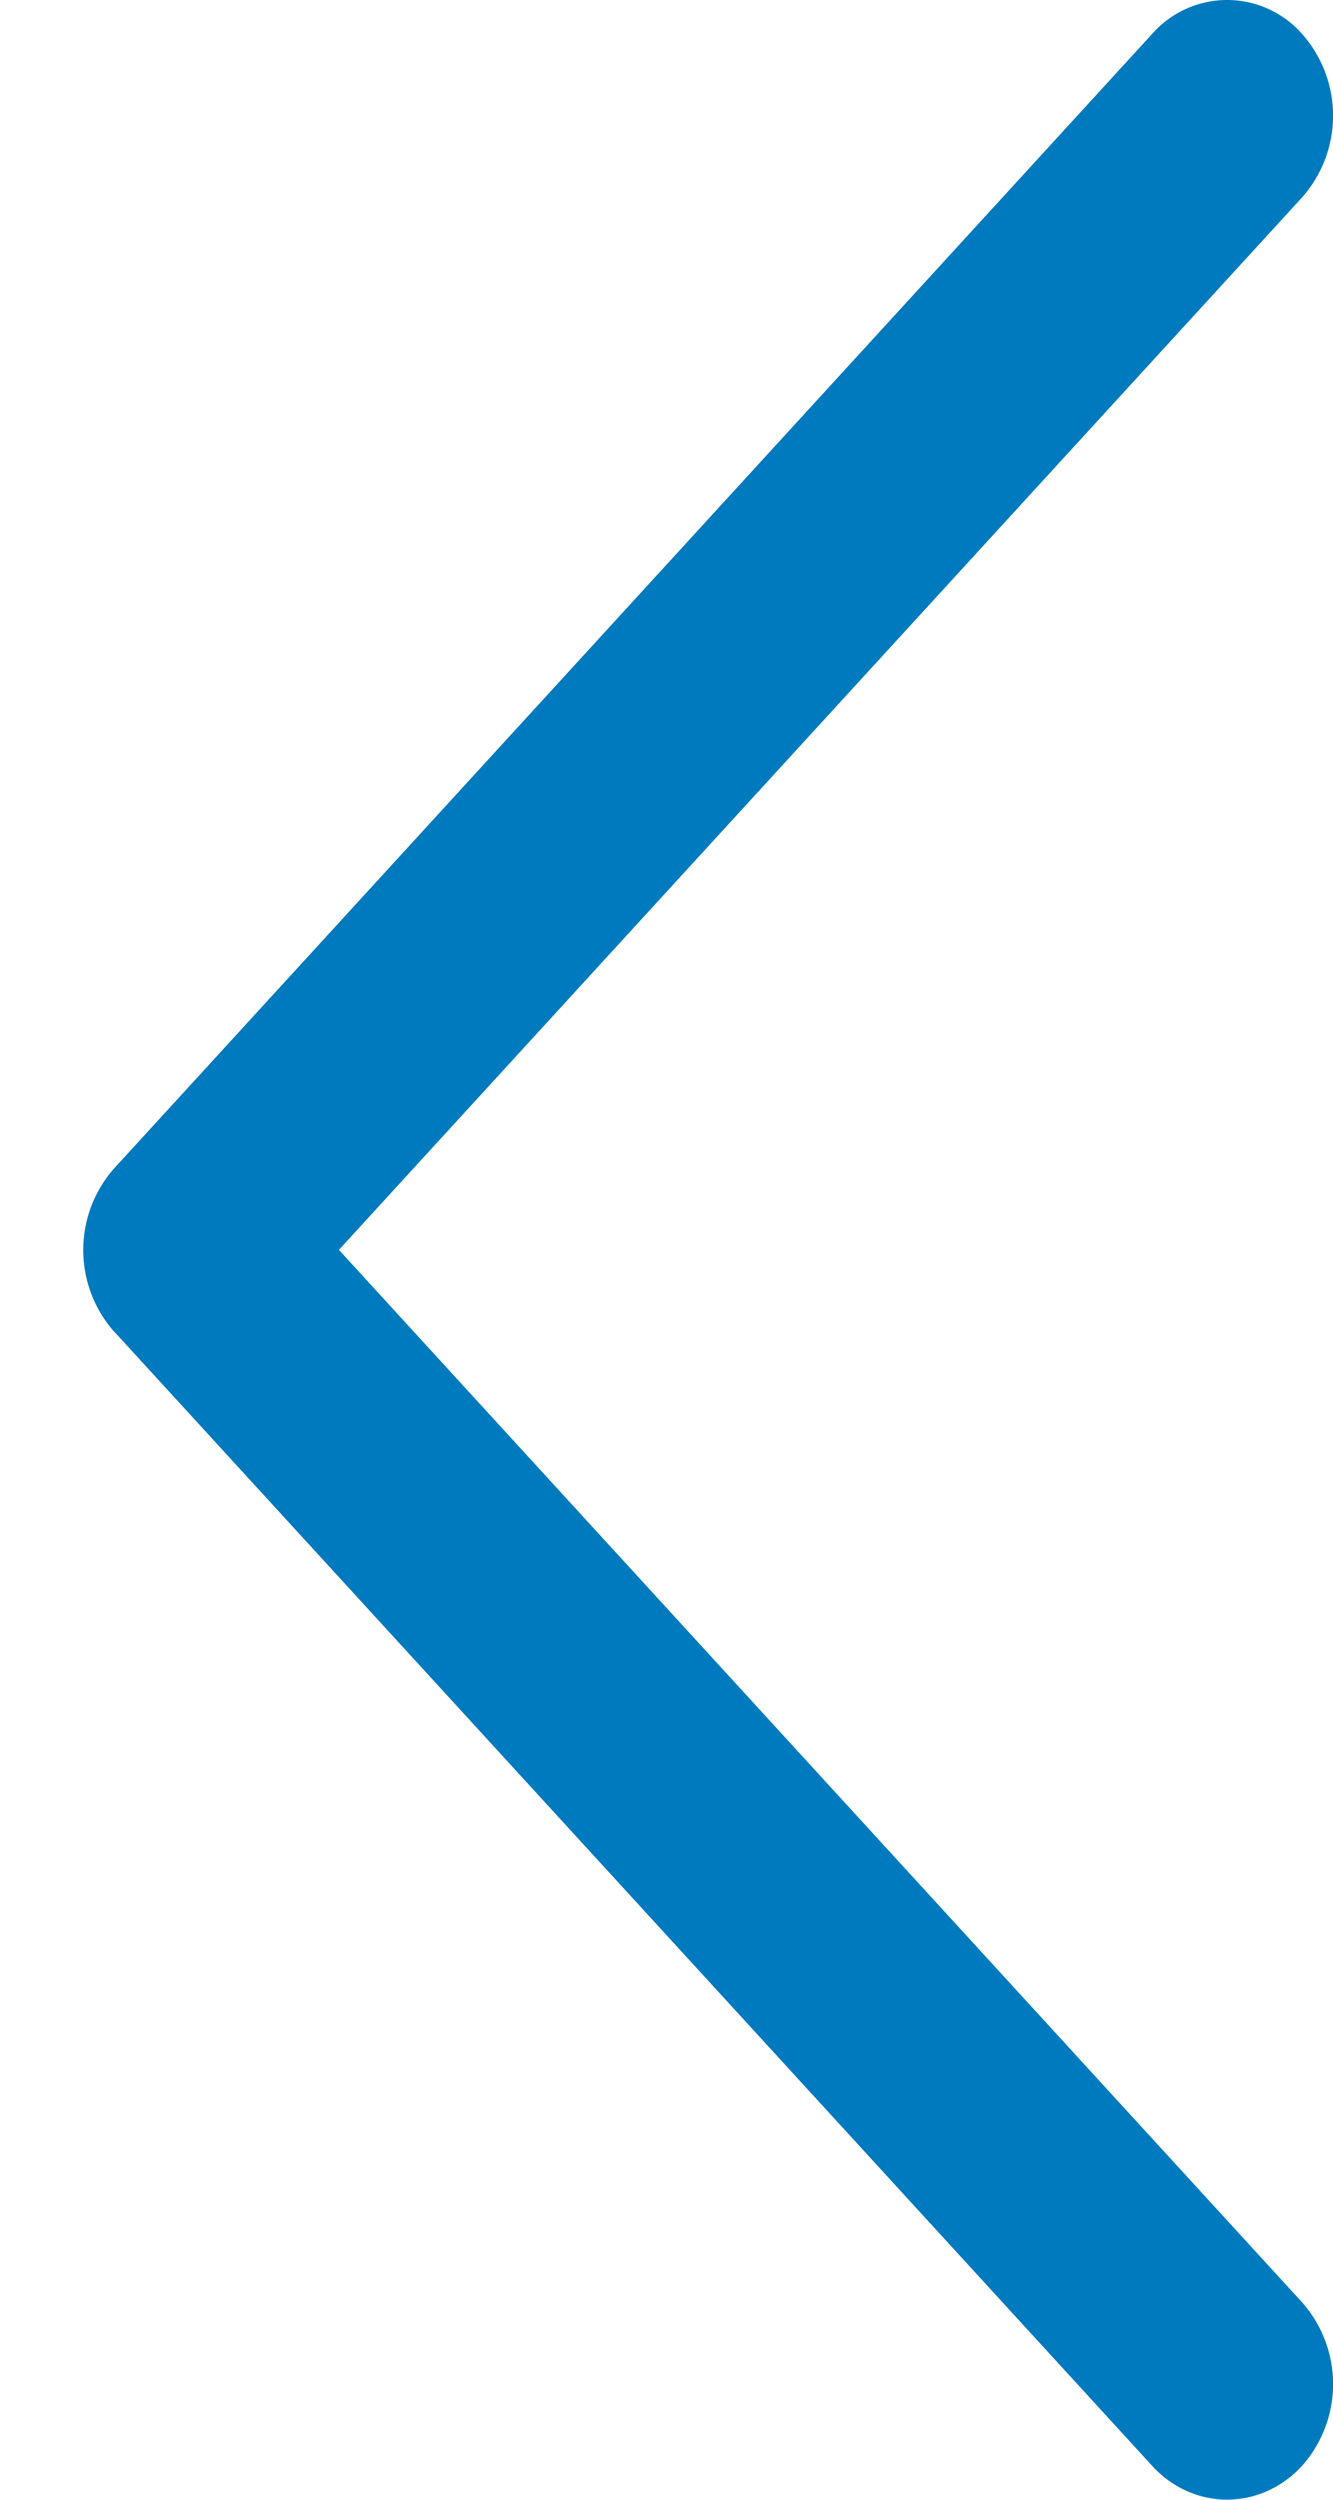
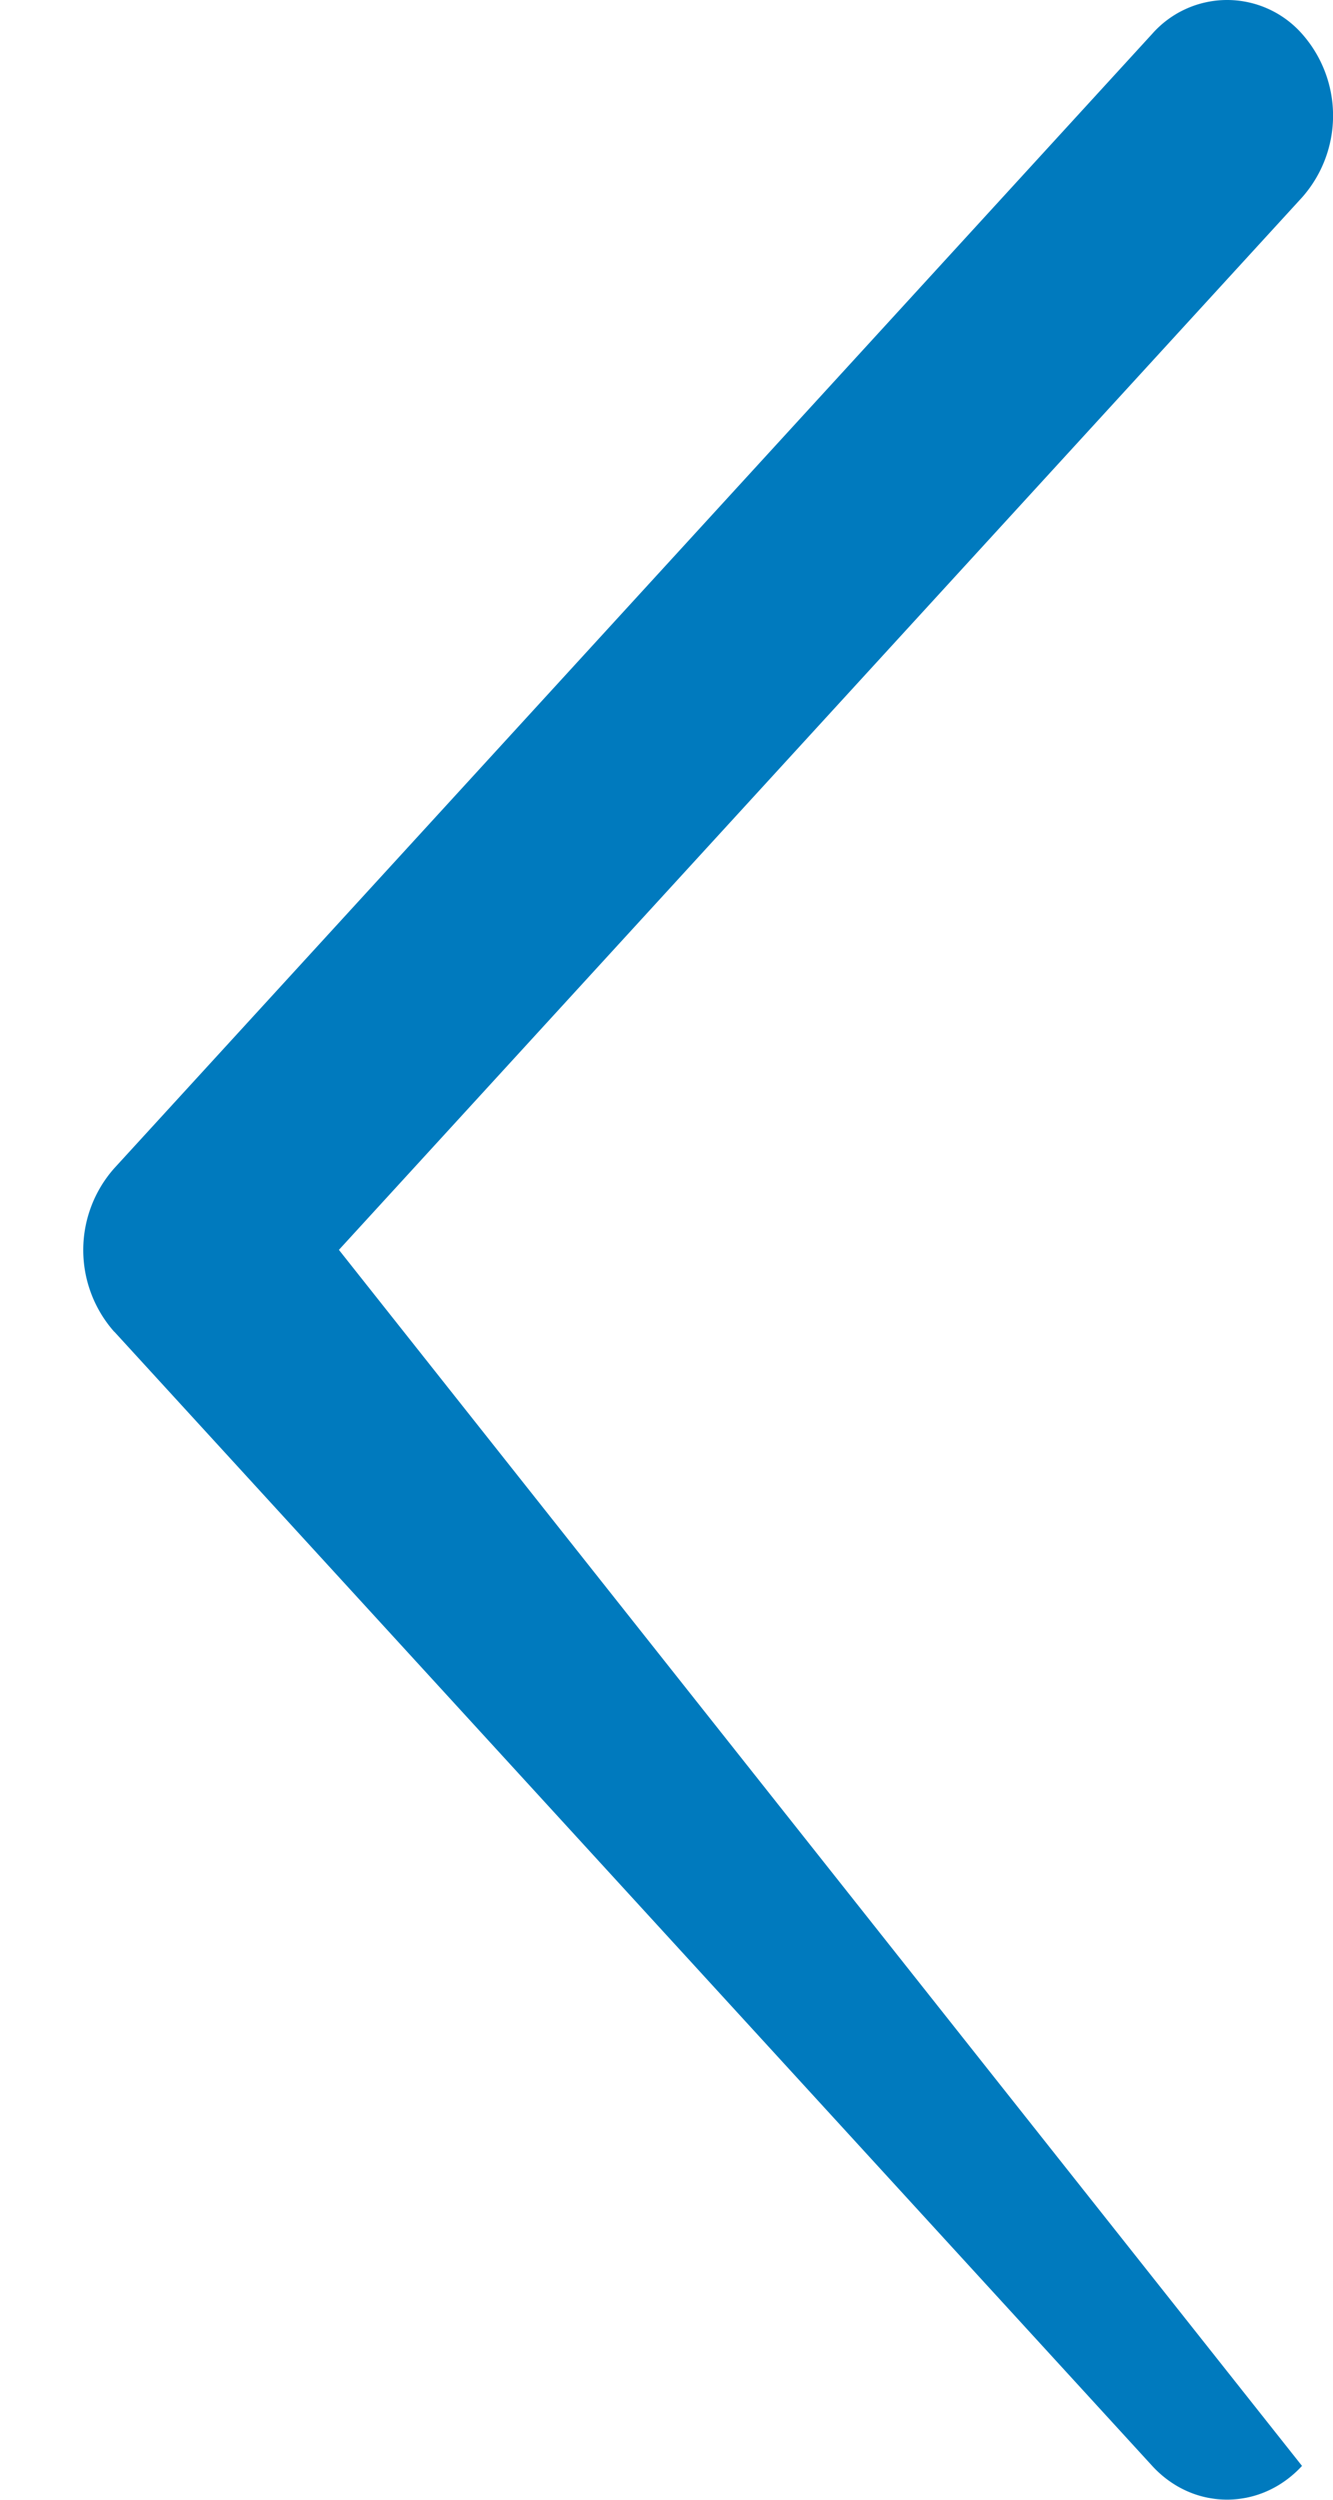
<svg xmlns="http://www.w3.org/2000/svg" width="8" height="15" fill="none">
-   <path fill="#007ABE" d="m.686 7.991 6.229 6.806c.248.27.65.27.899 0a.74.74 0 0 0 0-.982L2.034 7.5l5.78-6.315a.74.74 0 0 0 0-.982.6.6 0 0 0-.45-.203.6.6 0 0 0-.449.203L.686 7.01a.74.74 0 0 0 0 .982" />
+   <path fill="#007ABE" d="m.686 7.991 6.229 6.806c.248.27.65.27.899 0L2.034 7.5l5.78-6.315a.74.74 0 0 0 0-.982.6.6 0 0 0-.45-.203.6.6 0 0 0-.449.203L.686 7.01a.74.74 0 0 0 0 .982" />
</svg>